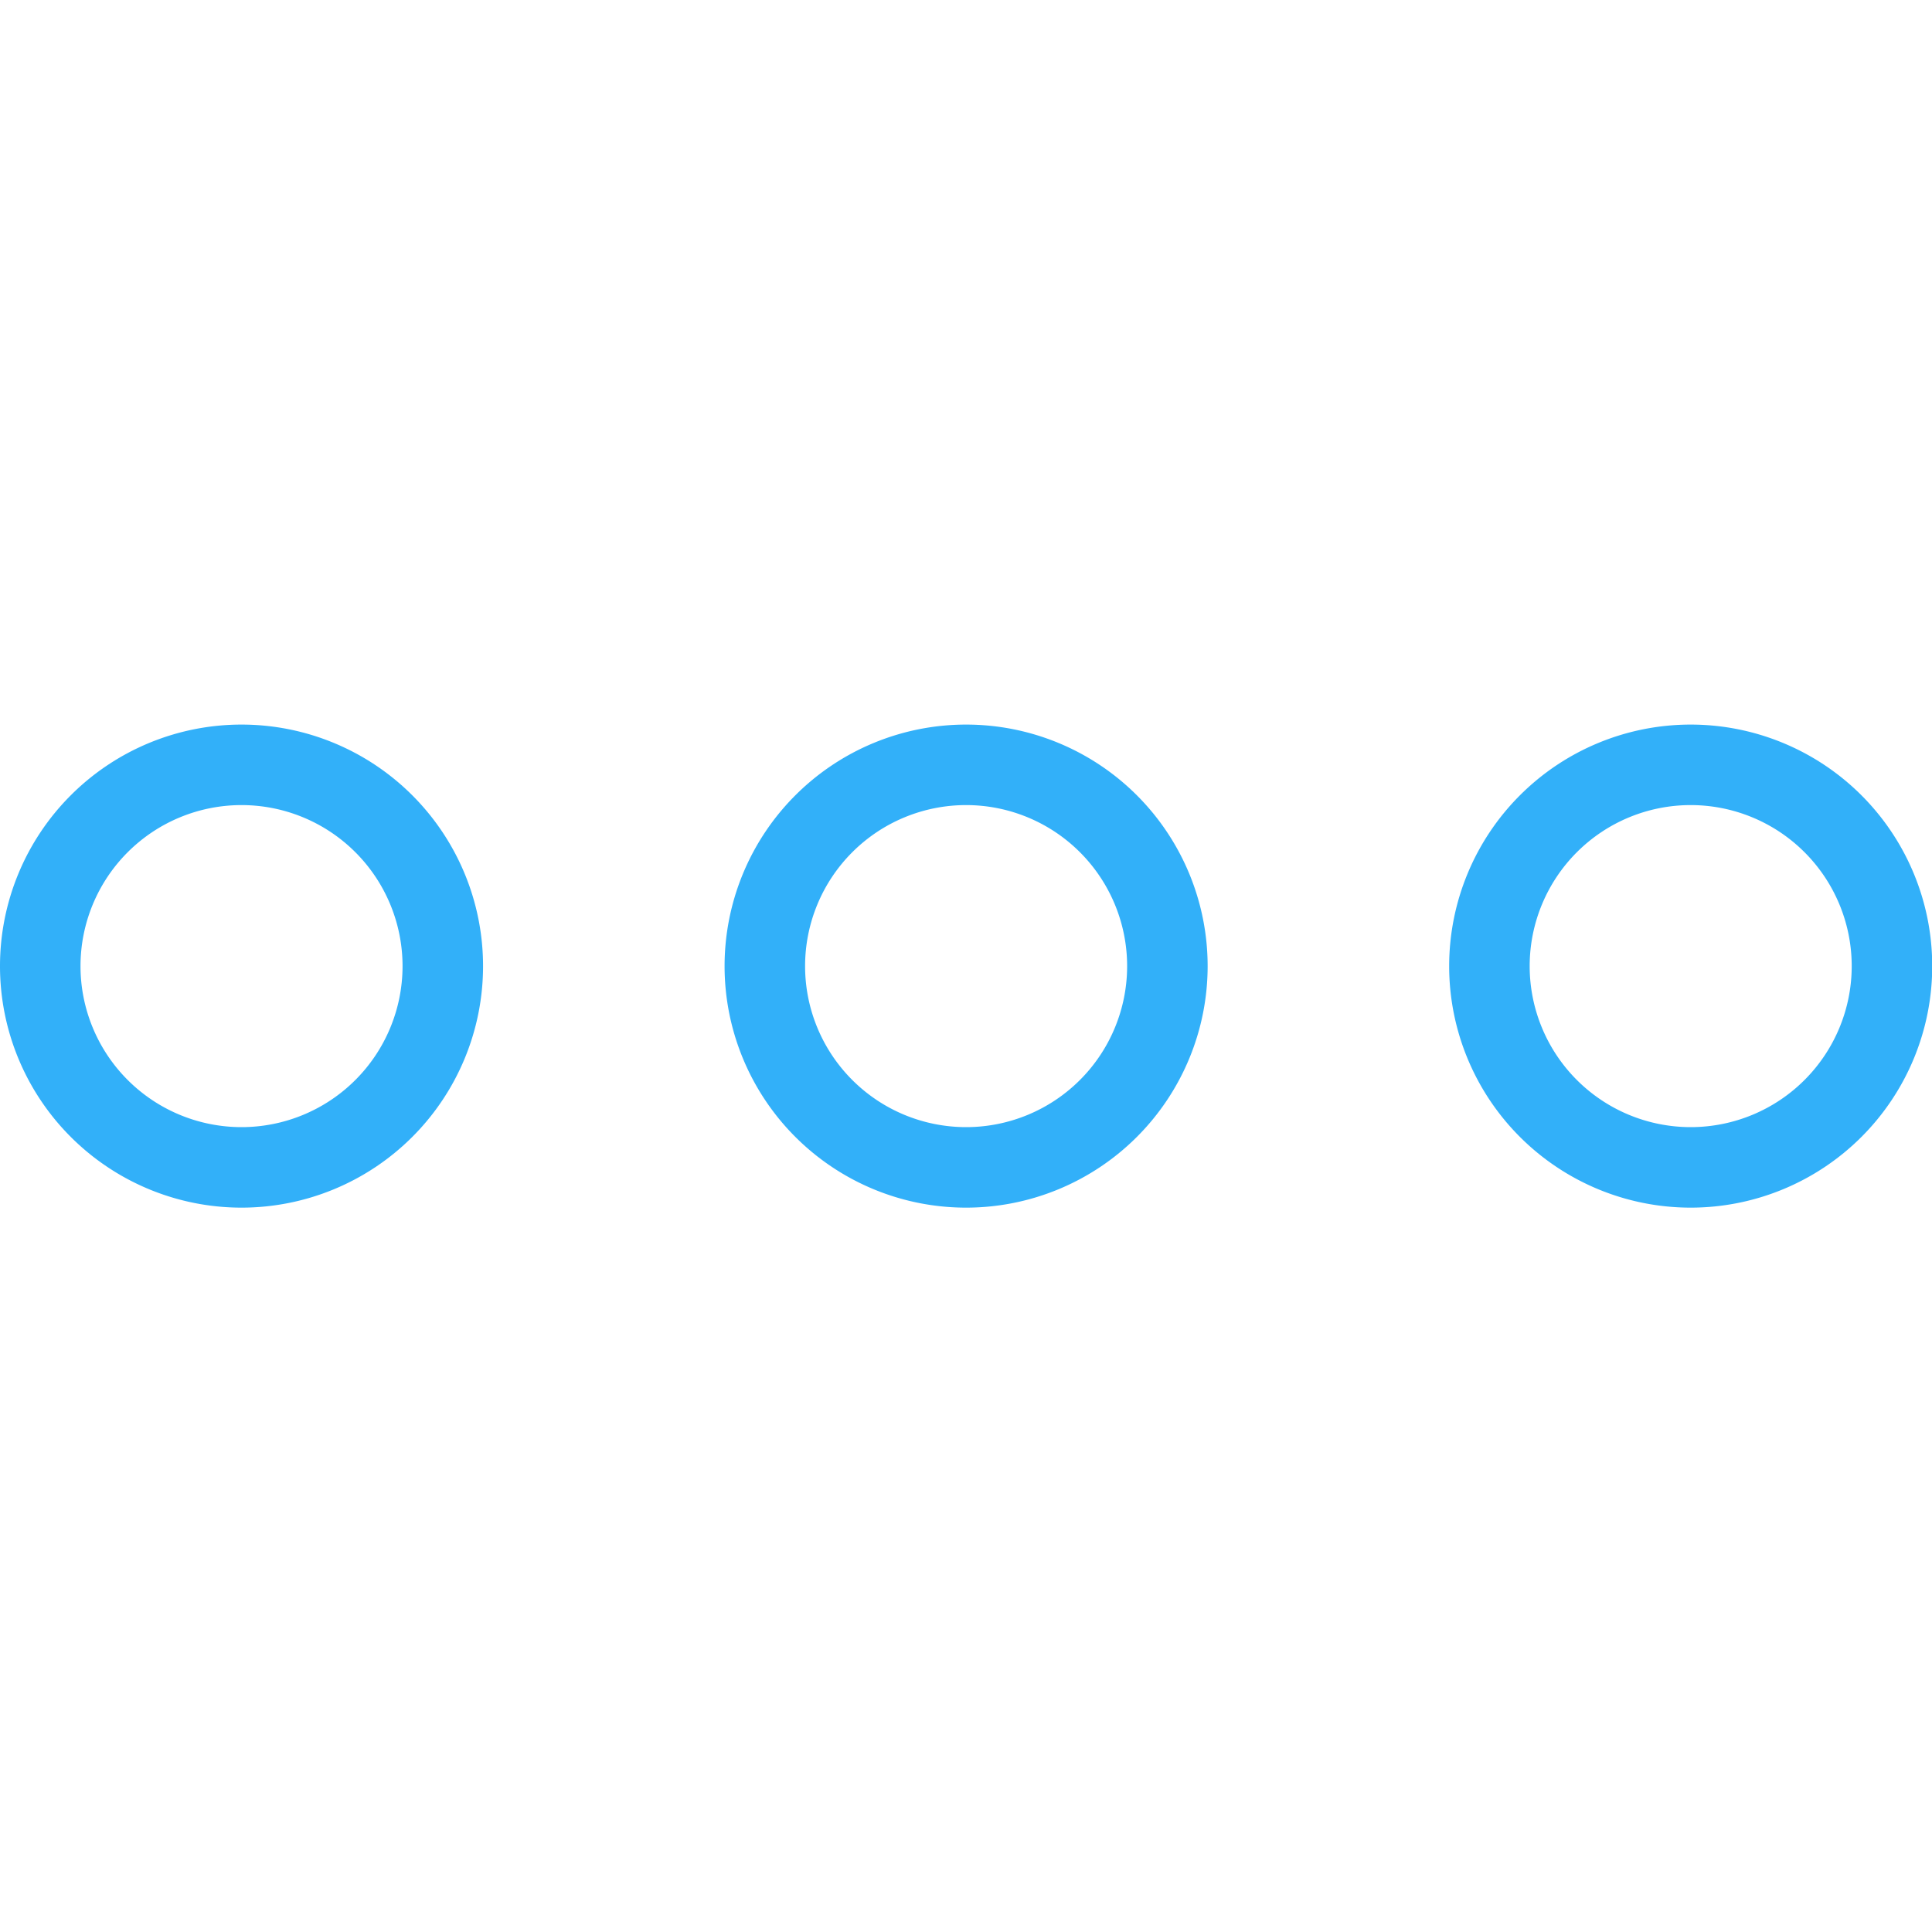
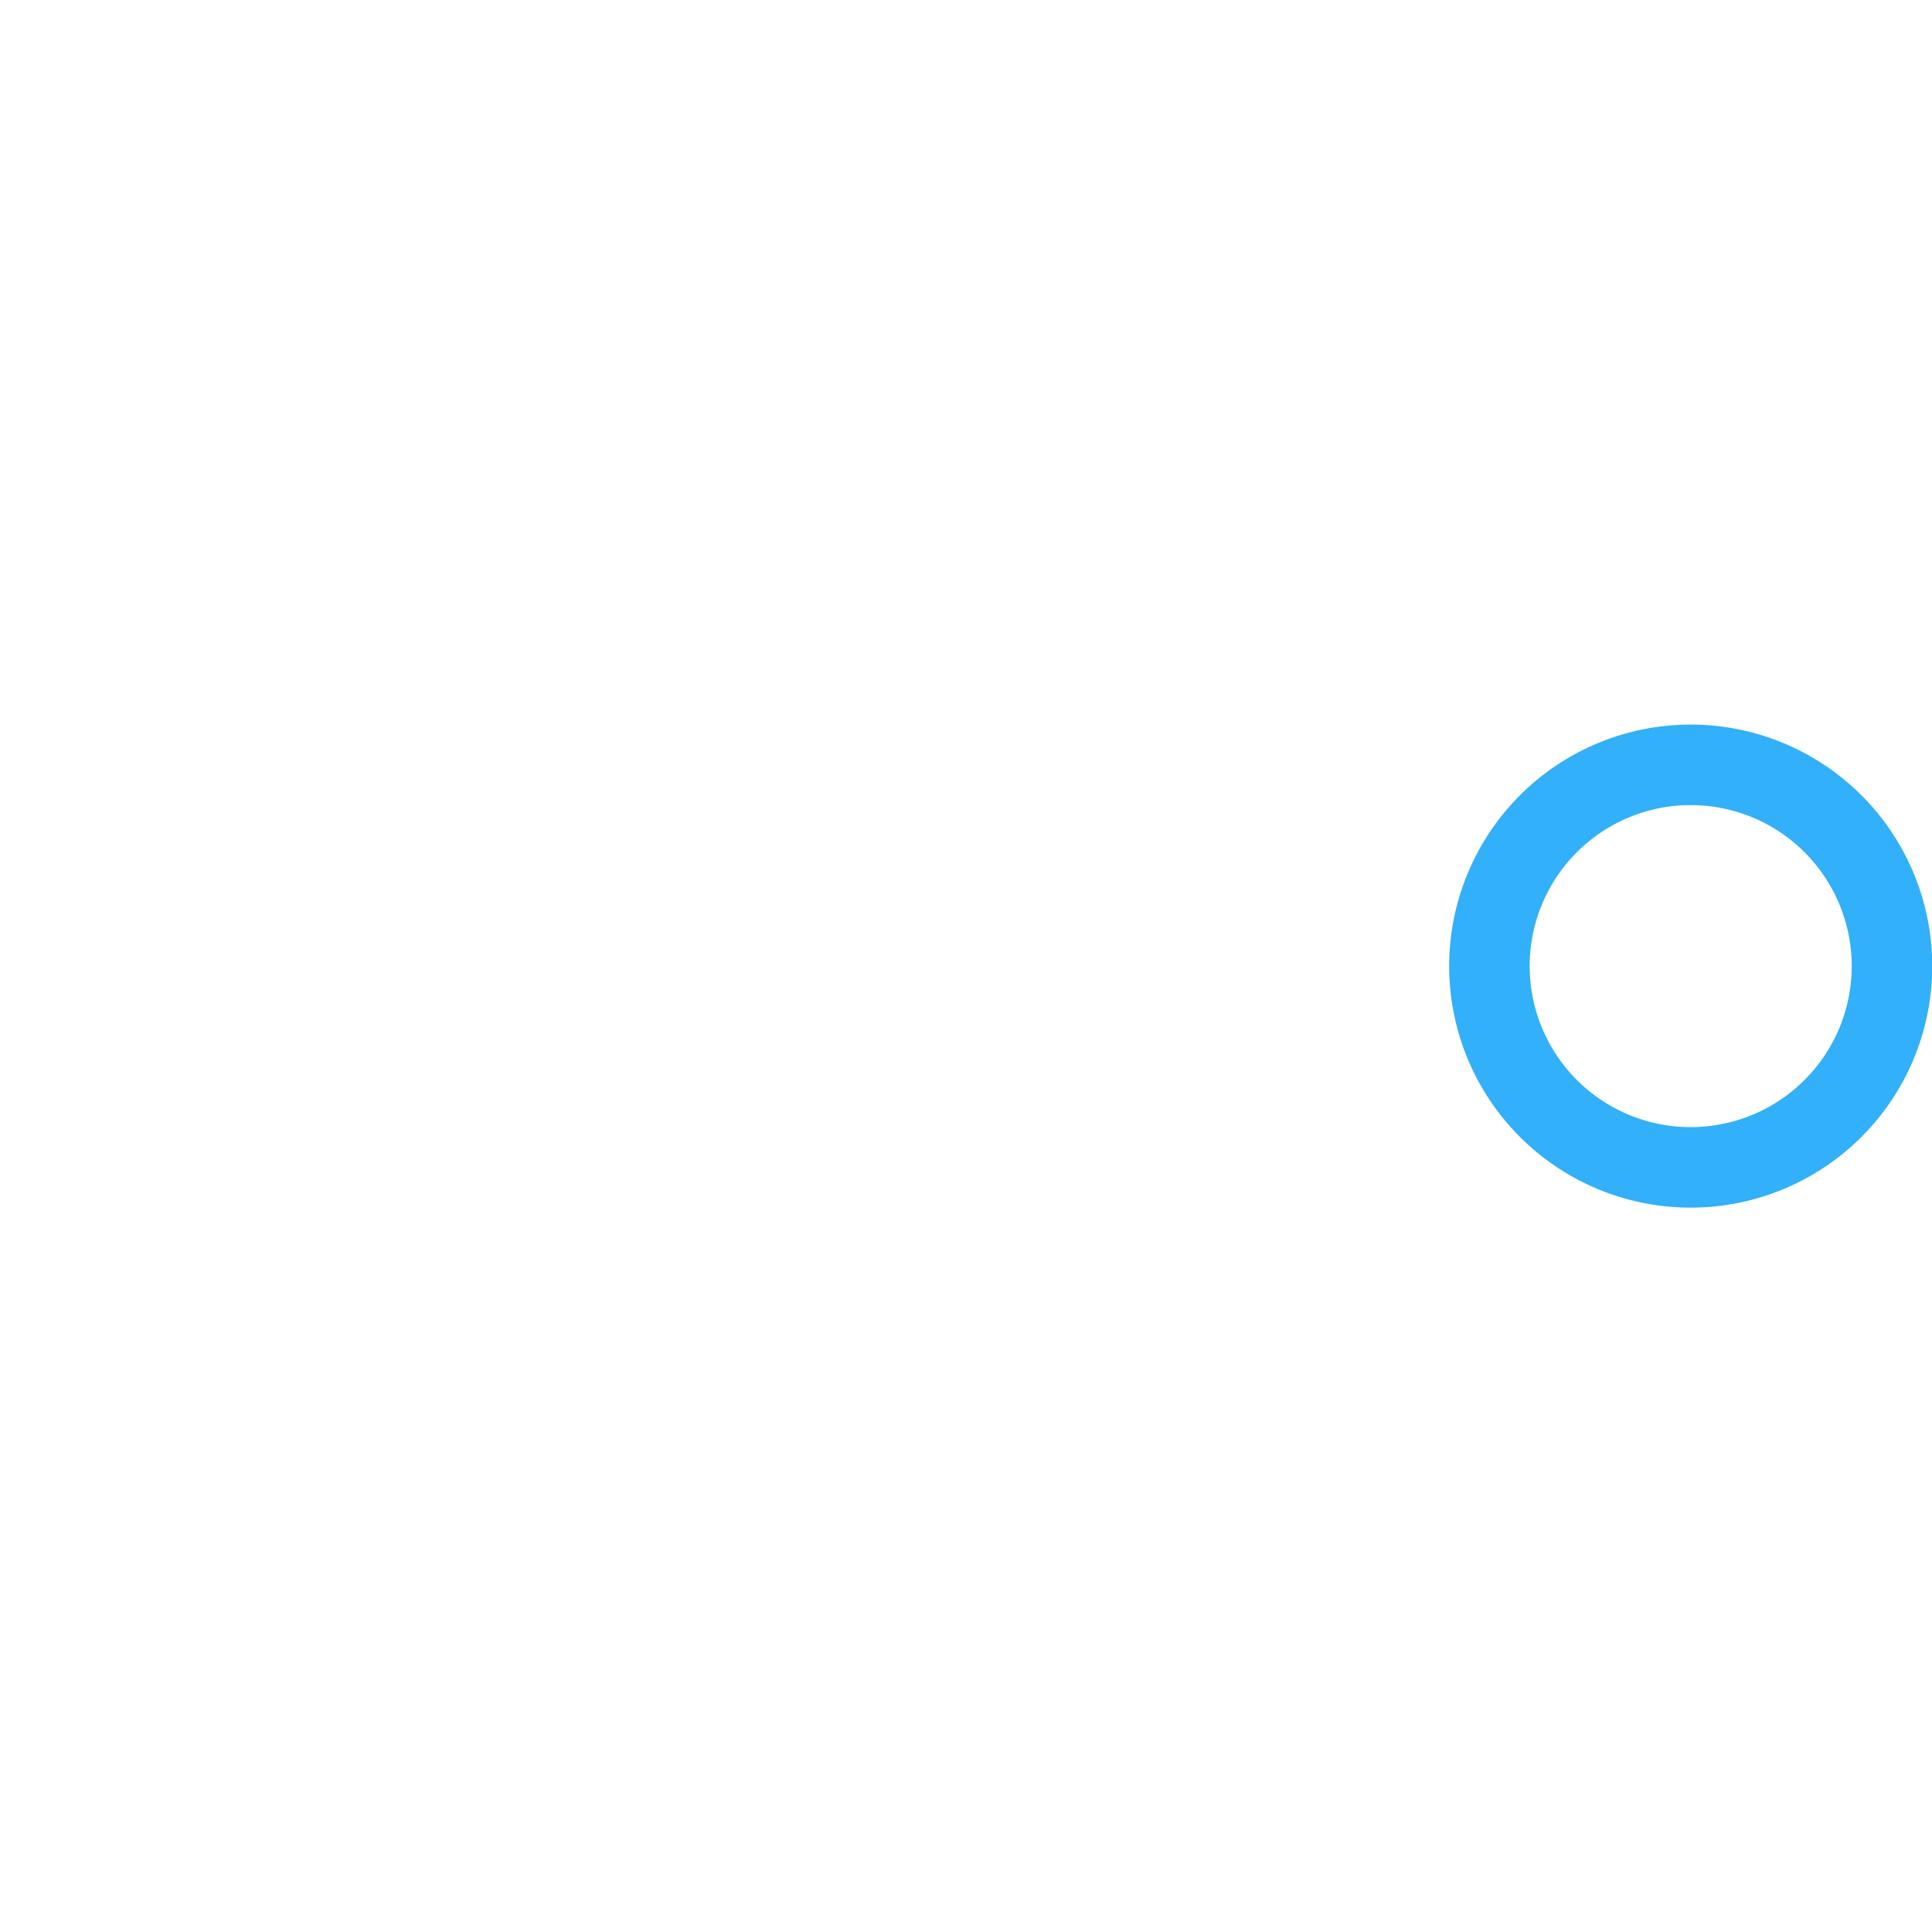
<svg xmlns="http://www.w3.org/2000/svg" version="1.1" viewBox="0 0 70 70" width="70" height="70">
  <g transform="matrix(2.917,0,0,2.917,0,0)">
-     <path d="M0.500 12.000 A2.500 2.500 0 1 0 5.500 12.000 A2.500 2.500 0 1 0 0.500 12.000 Z" fill="none" stroke="#32b0f9" stroke-linecap="round" stroke-linejoin="round" />
-     <path d="M9.500 12.000 A2.500 2.500 0 1 0 14.500 12.000 A2.500 2.500 0 1 0 9.500 12.000 Z" fill="none" stroke="#32b0f9" stroke-linecap="round" stroke-linejoin="round" />
    <path d="M18.500 12.000 A2.500 2.500 0 1 0 23.500 12.000 A2.500 2.500 0 1 0 18.500 12.000 Z" fill="none" stroke="#32b0f9" stroke-linecap="round" stroke-linejoin="round" />
  </g>
</svg>